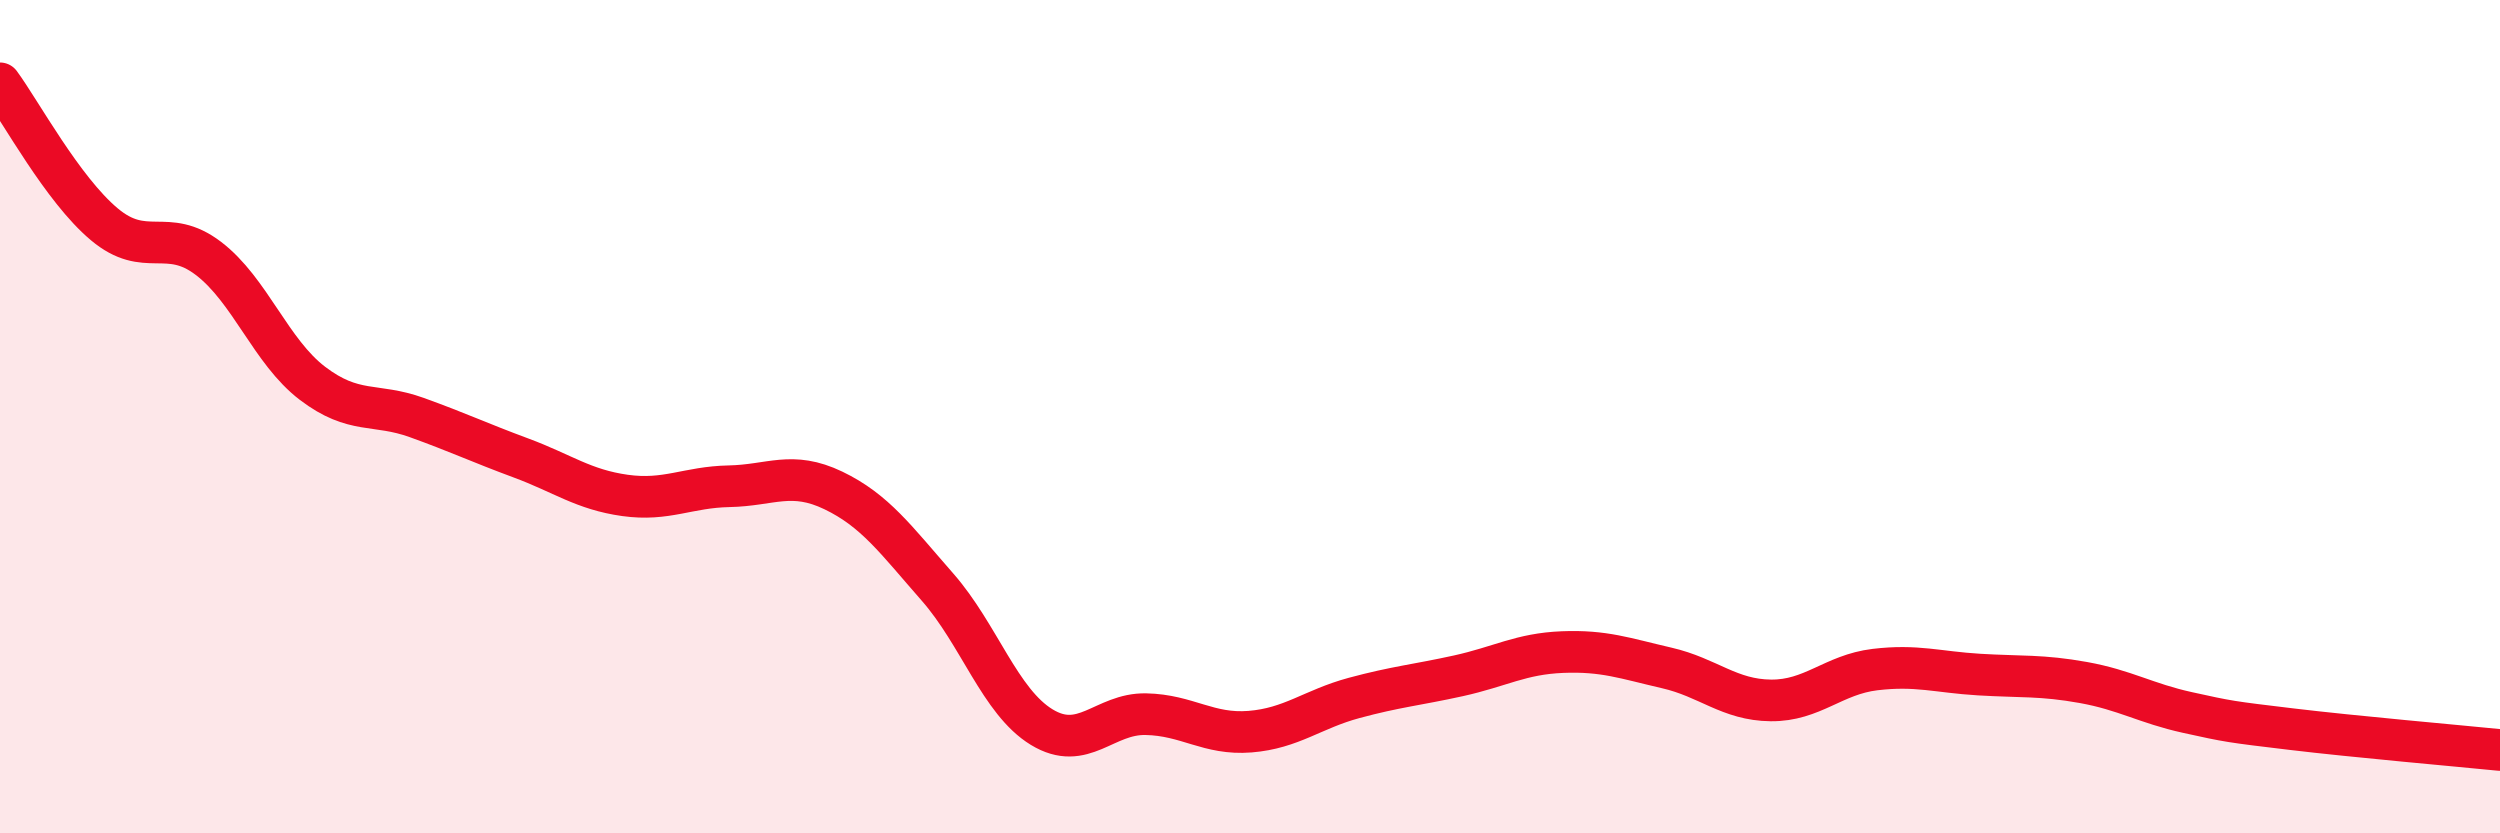
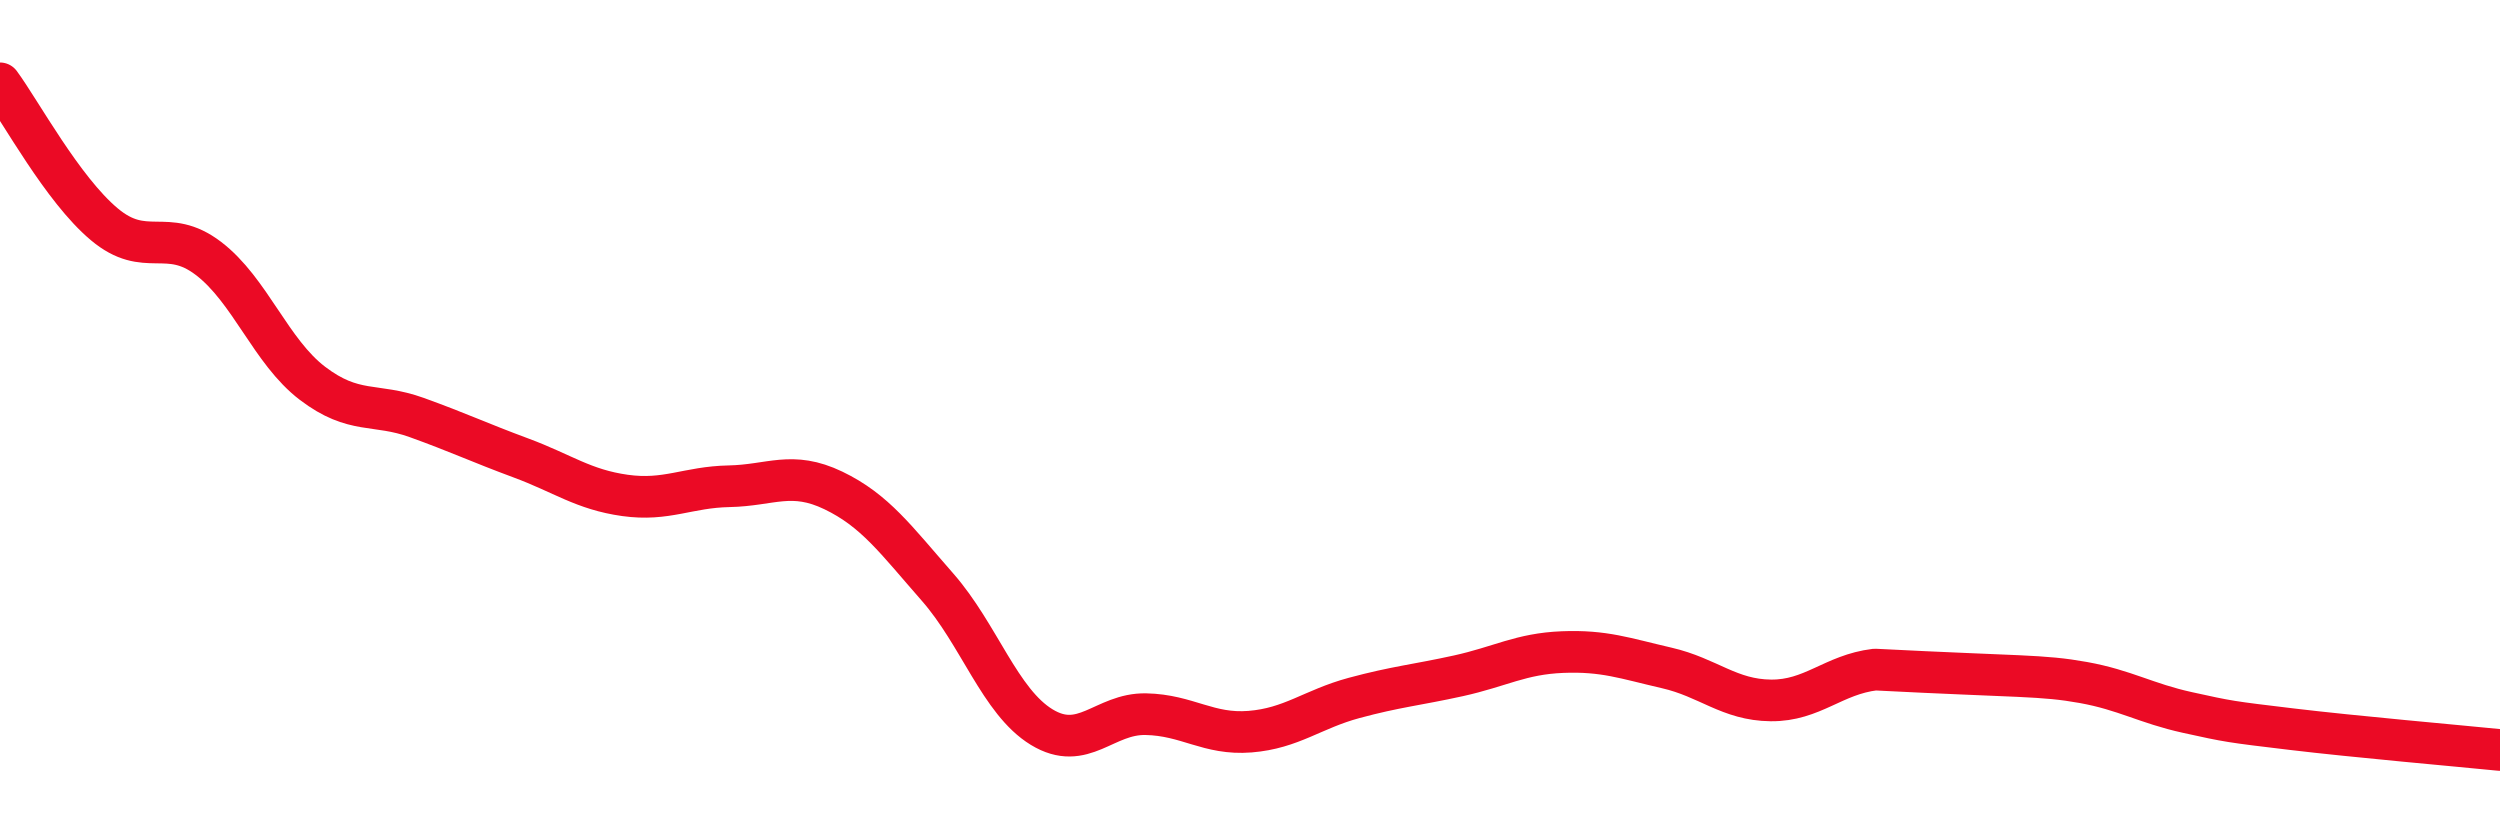
<svg xmlns="http://www.w3.org/2000/svg" width="60" height="20" viewBox="0 0 60 20">
-   <path d="M 0,2 C 0.5,2.68 1.5,4.54 2.5,5.38 C 3.5,6.22 4,5.44 5,6.2 C 6,6.96 6.5,8.44 7.5,9.2 C 8.5,9.96 9,9.66 10,10.02 C 11,10.38 11.5,10.62 12.5,10.99 C 13.5,11.36 14,11.75 15,11.89 C 16,12.03 16.5,11.69 17.5,11.67 C 18.5,11.65 19,11.29 20,11.77 C 21,12.25 21.5,12.95 22.5,14.09 C 23.5,15.23 24,16.84 25,17.45 C 26,18.06 26.5,17.12 27.5,17.14 C 28.5,17.16 29,17.64 30,17.56 C 31,17.48 31.5,17.02 32.5,16.75 C 33.5,16.48 34,16.44 35,16.22 C 36,16 36.5,15.69 37.5,15.65 C 38.5,15.61 39,15.8 40,16.03 C 41,16.26 41.5,16.8 42.5,16.81 C 43.5,16.82 44,16.19 45,16.07 C 46,15.95 46.5,16.13 47.5,16.19 C 48.5,16.25 49,16.2 50,16.38 C 51,16.56 51.5,16.88 52.5,17.1 C 53.5,17.32 53.5,17.32 55,17.5 C 56.5,17.68 59,17.9 60,18L60 20L0 20Z" fill="#EB0A25" opacity="0.1" stroke-linecap="round" stroke-linejoin="round" />
-   <path d="M 0,2 C 0.5,2.68 1.5,4.54 2.5,5.38 C 3.5,6.22 4,5.44 5,6.2 C 6,6.96 6.5,8.44 7.5,9.2 C 8.5,9.96 9,9.66 10,10.02 C 11,10.38 11.5,10.62 12.5,10.99 C 13.5,11.36 14,11.75 15,11.89 C 16,12.03 16.5,11.69 17.5,11.67 C 18.5,11.65 19,11.29 20,11.77 C 21,12.25 21.5,12.95 22.5,14.09 C 23.5,15.23 24,16.84 25,17.45 C 26,18.06 26.5,17.12 27.5,17.14 C 28.5,17.16 29,17.64 30,17.56 C 31,17.48 31.5,17.02 32.5,16.75 C 33.5,16.48 34,16.44 35,16.22 C 36,16 36.5,15.69 37.5,15.65 C 38.5,15.61 39,15.8 40,16.03 C 41,16.26 41.5,16.8 42.5,16.81 C 43.5,16.82 44,16.19 45,16.07 C 46,15.95 46.5,16.13 47.5,16.19 C 48.5,16.25 49,16.2 50,16.38 C 51,16.56 51.5,16.88 52.5,17.1 C 53.5,17.32 53.5,17.32 55,17.5 C 56.5,17.68 59,17.9 60,18" stroke="#EB0A25" stroke-width="1" fill="none" stroke-linecap="round" stroke-linejoin="round" />
+   <path d="M 0,2 C 0.5,2.68 1.5,4.54 2.5,5.38 C 3.5,6.22 4,5.44 5,6.2 C 6,6.96 6.5,8.44 7.5,9.2 C 8.5,9.96 9,9.66 10,10.02 C 11,10.38 11.5,10.62 12.5,10.99 C 13.5,11.36 14,11.75 15,11.89 C 16,12.03 16.5,11.69 17.5,11.67 C 18.5,11.65 19,11.29 20,11.77 C 21,12.25 21.5,12.95 22.5,14.09 C 23.5,15.23 24,16.84 25,17.45 C 26,18.06 26.5,17.12 27.5,17.14 C 28.5,17.16 29,17.64 30,17.56 C 31,17.48 31.5,17.02 32.5,16.75 C 33.5,16.48 34,16.44 35,16.22 C 36,16 36.5,15.69 37.5,15.65 C 38.5,15.61 39,15.8 40,16.03 C 41,16.26 41.5,16.8 42.5,16.81 C 43.5,16.82 44,16.19 45,16.07 C 48.5,16.25 49,16.2 50,16.38 C 51,16.56 51.5,16.88 52.5,17.1 C 53.5,17.32 53.5,17.32 55,17.5 C 56.5,17.68 59,17.9 60,18" stroke="#EB0A25" stroke-width="1" fill="none" stroke-linecap="round" stroke-linejoin="round" />
</svg>